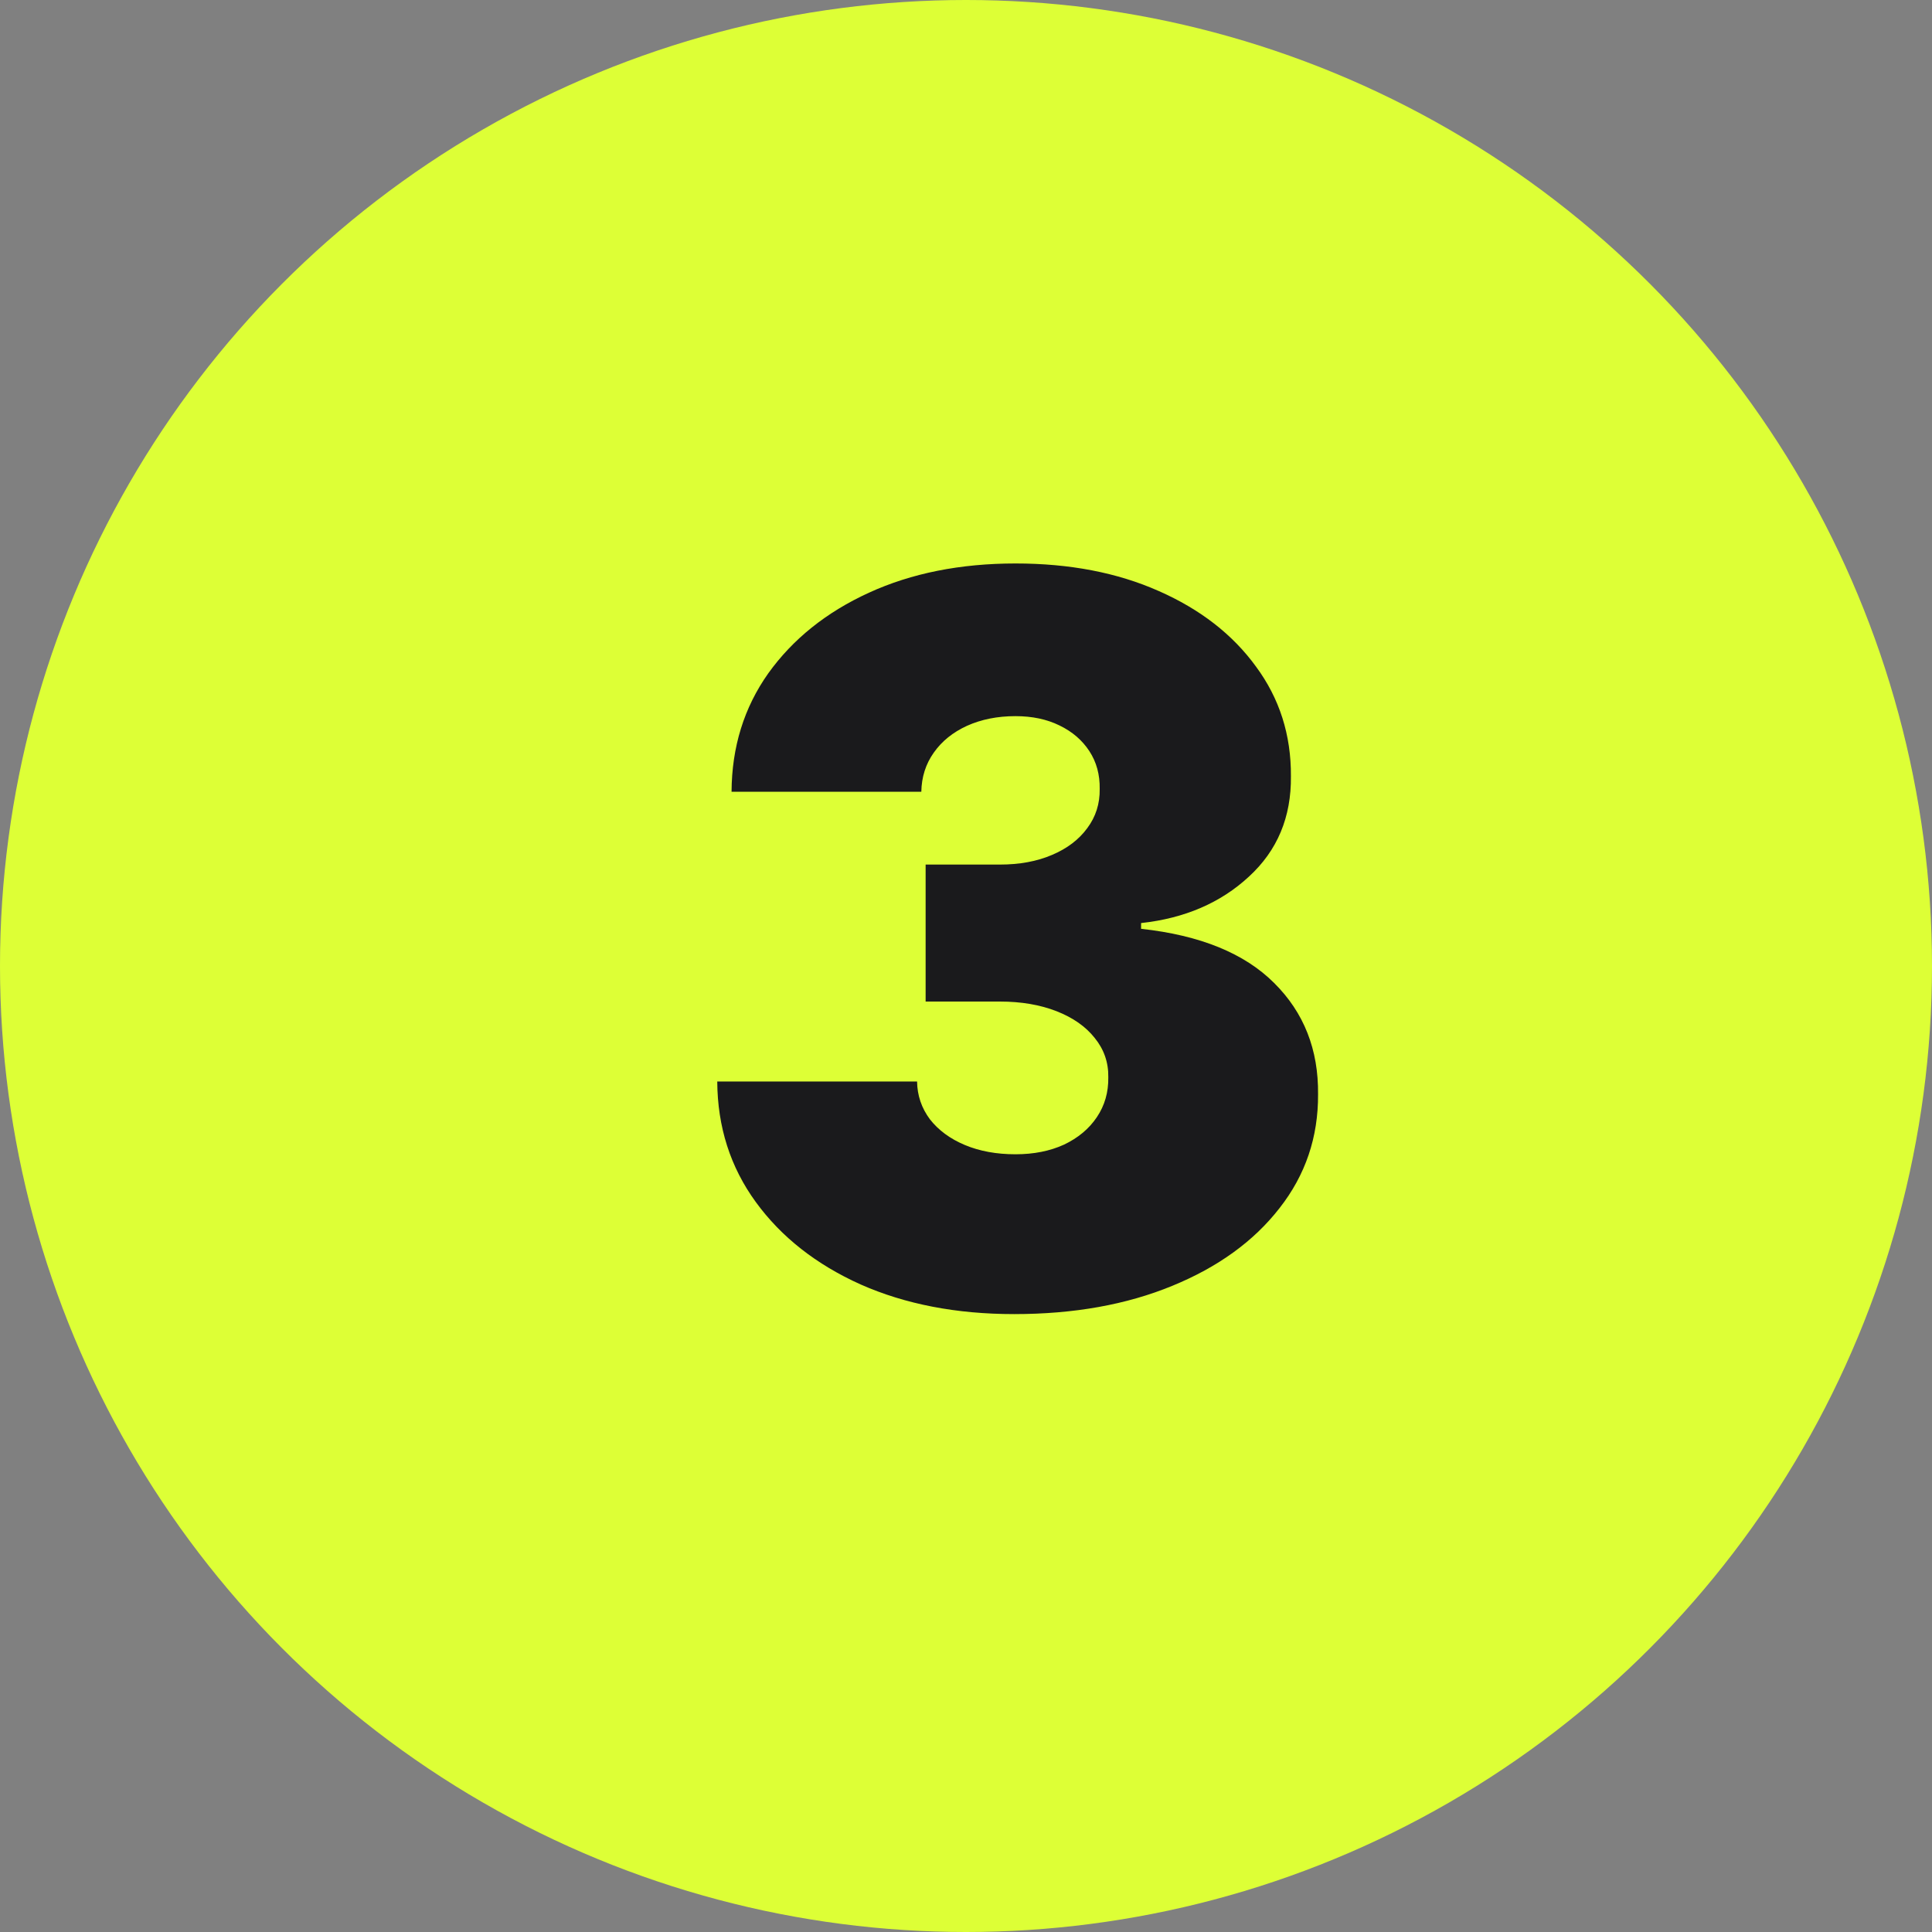
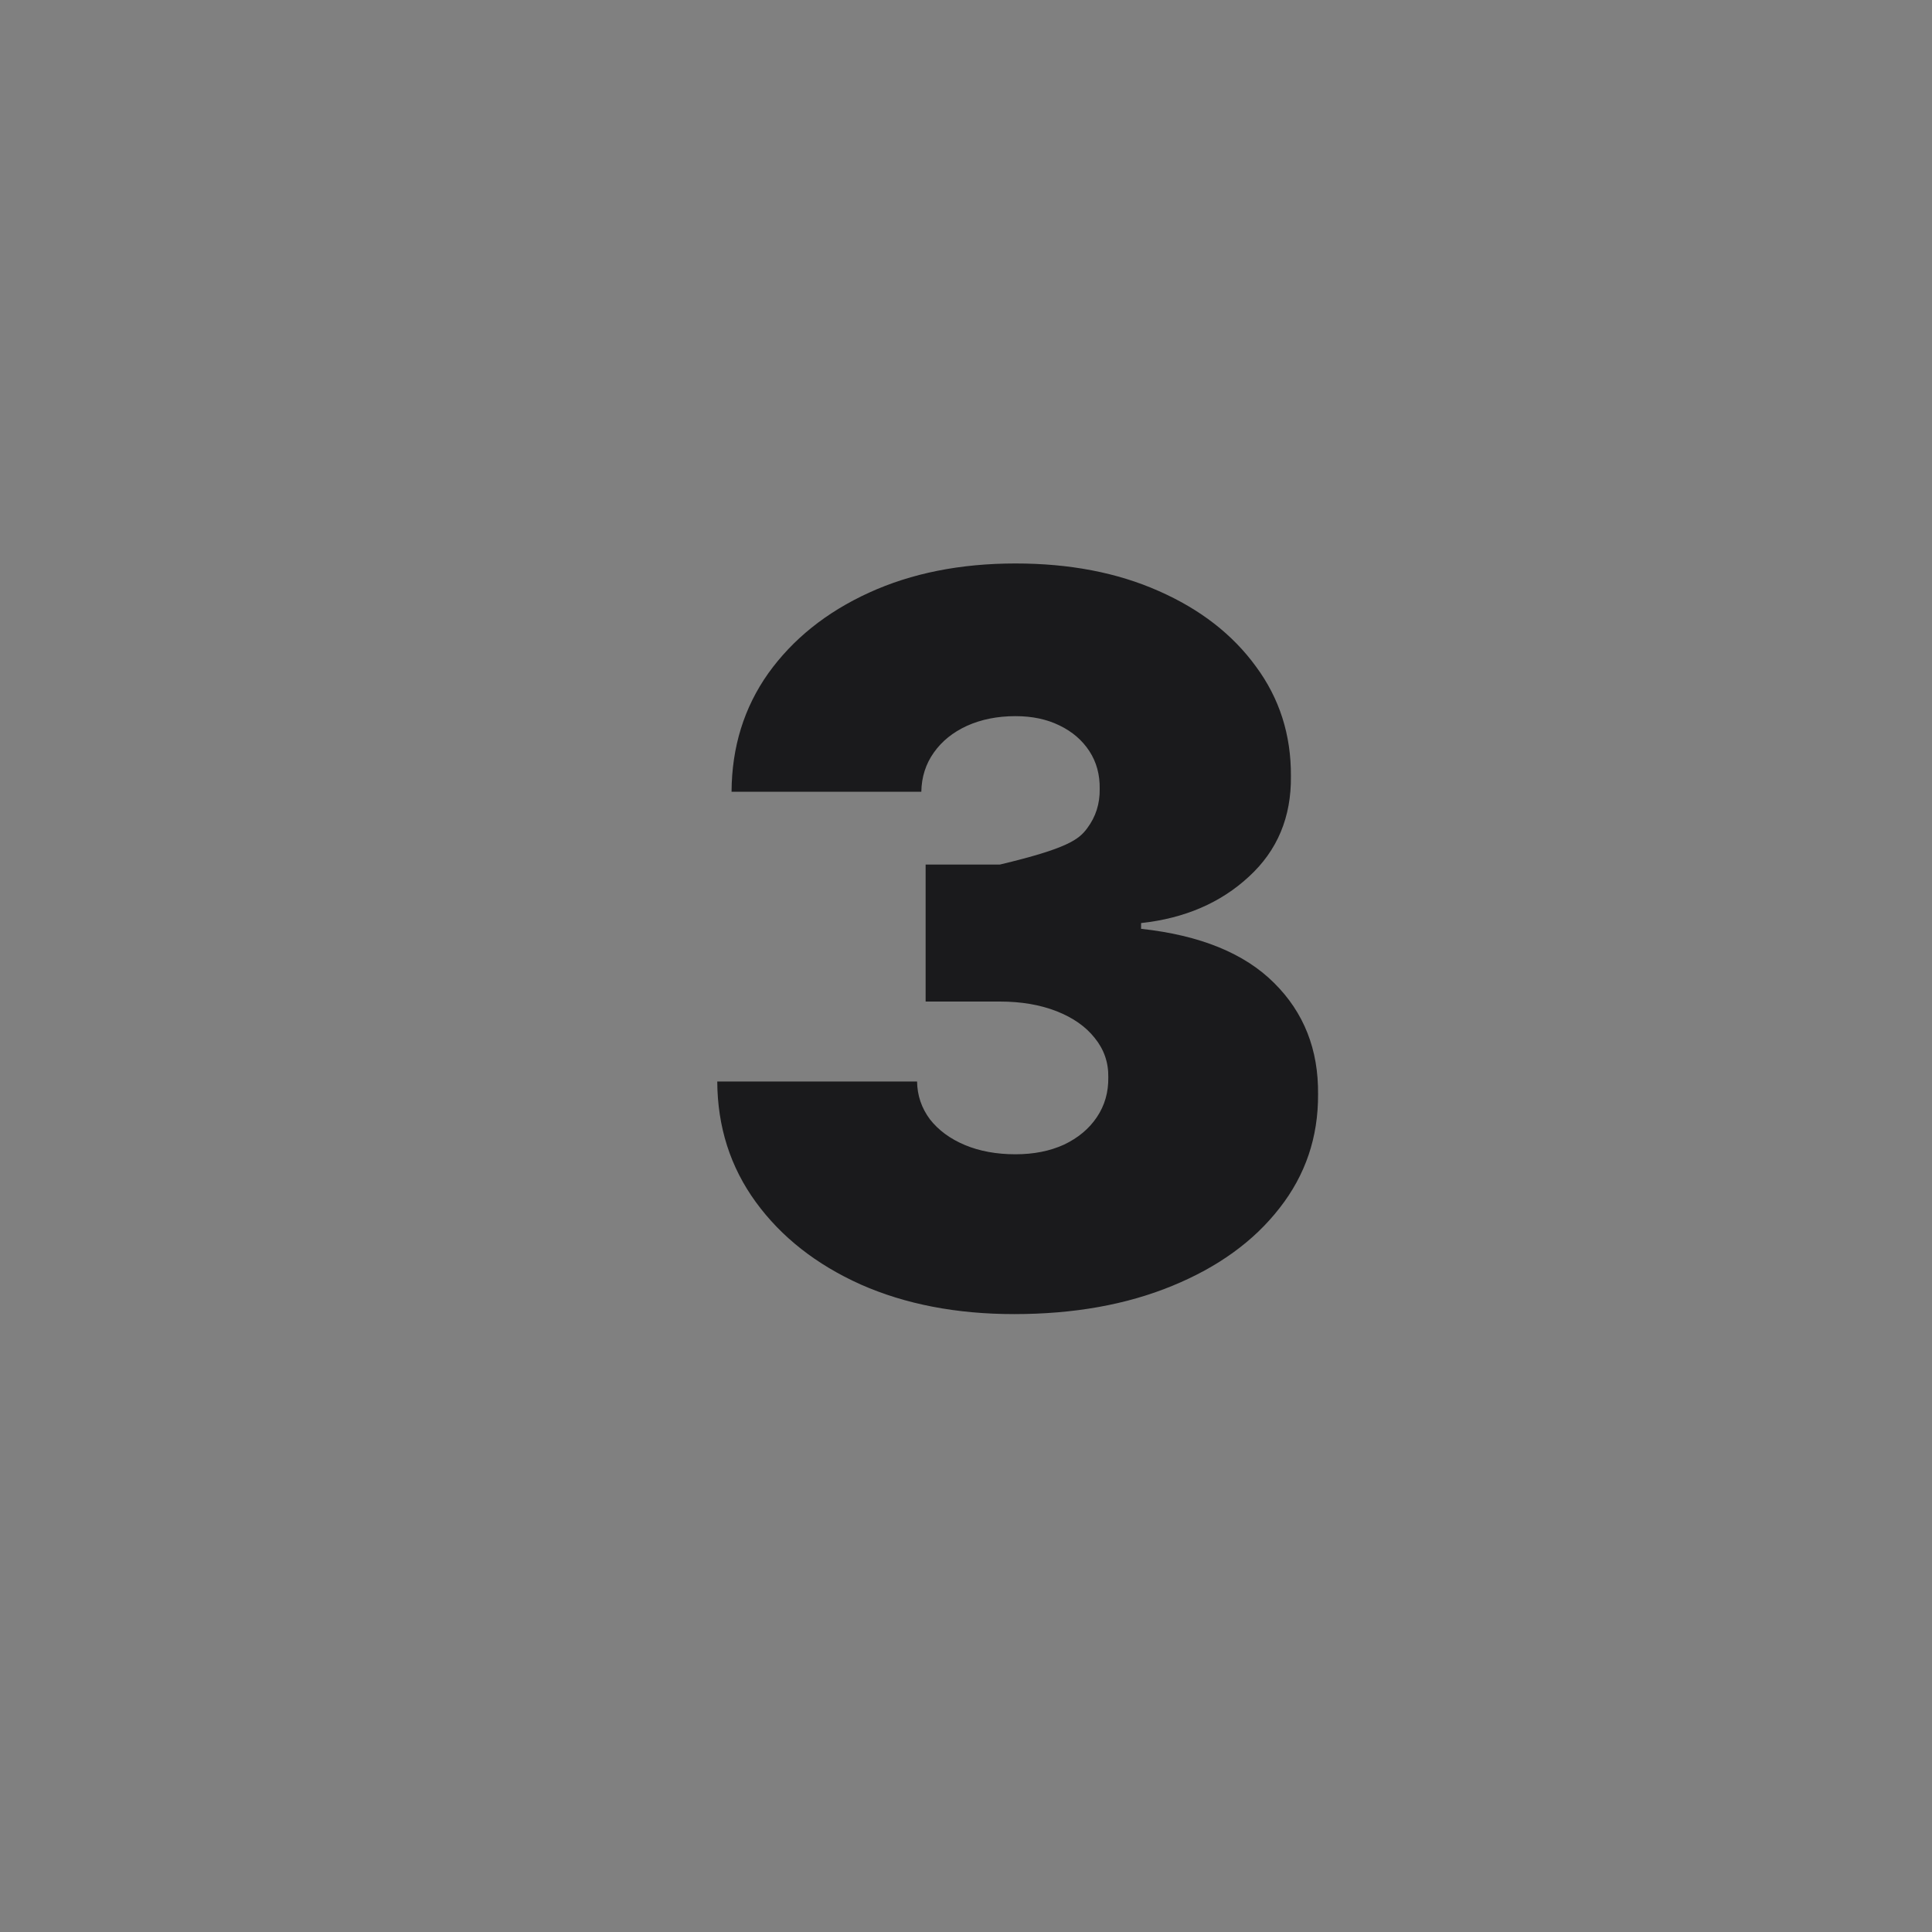
<svg xmlns="http://www.w3.org/2000/svg" width="40" height="40" viewBox="0 0 40 40" fill="none">
  <rect x="0" y="0" width="40" height="40" fill="#808080" stroke="none" />
-   <circle cx="20" cy="20" r="20" fill="#DDFF36" />
-   <path d="M20.996 27.207C19.804 27.207 18.745 27.003 17.82 26.594C16.899 26.18 16.175 25.611 15.648 24.887C15.121 24.164 14.855 23.331 14.85 22.391H18.987C18.991 22.681 19.08 22.942 19.253 23.174C19.43 23.4 19.671 23.578 19.976 23.706C20.282 23.834 20.631 23.898 21.025 23.898C21.404 23.898 21.739 23.831 22.03 23.698C22.32 23.56 22.547 23.371 22.709 23.13C22.872 22.888 22.951 22.613 22.946 22.302C22.951 21.997 22.857 21.726 22.665 21.49C22.478 21.253 22.214 21.069 21.875 20.936C21.535 20.803 21.143 20.736 20.7 20.736H19.164V17.9H20.7C21.109 17.9 21.468 17.834 21.779 17.701C22.094 17.568 22.337 17.383 22.51 17.147C22.687 16.91 22.773 16.639 22.768 16.334C22.773 16.039 22.702 15.778 22.554 15.551C22.406 15.325 22.2 15.147 21.934 15.019C21.673 14.891 21.37 14.827 21.025 14.827C20.651 14.827 20.316 14.894 20.021 15.027C19.73 15.16 19.501 15.344 19.334 15.581C19.166 15.817 19.08 16.088 19.075 16.393H15.146C15.151 15.467 15.404 14.65 15.906 13.941C16.414 13.232 17.108 12.675 17.989 12.272C18.871 11.868 19.883 11.666 21.025 11.666C22.143 11.666 23.13 11.855 23.987 12.235C24.849 12.614 25.521 13.136 26.004 13.801C26.491 14.46 26.732 15.216 26.727 16.068C26.737 16.915 26.447 17.61 25.856 18.151C25.27 18.693 24.526 19.013 23.625 19.111V19.23C24.846 19.363 25.765 19.737 26.38 20.352C26.996 20.963 27.299 21.731 27.289 22.657C27.294 23.543 27.028 24.329 26.491 25.013C25.959 25.698 25.218 26.234 24.268 26.623C23.322 27.012 22.232 27.207 20.996 27.207Z" fill="#1A1A1C" />
+   <path d="M20.996 27.207C19.804 27.207 18.745 27.003 17.82 26.594C16.899 26.18 16.175 25.611 15.648 24.887C15.121 24.164 14.855 23.331 14.85 22.391H18.987C18.991 22.681 19.08 22.942 19.253 23.174C19.43 23.4 19.671 23.578 19.976 23.706C20.282 23.834 20.631 23.898 21.025 23.898C21.404 23.898 21.739 23.831 22.03 23.698C22.32 23.56 22.547 23.371 22.709 23.13C22.872 22.888 22.951 22.613 22.946 22.302C22.951 21.997 22.857 21.726 22.665 21.49C22.478 21.253 22.214 21.069 21.875 20.936C21.535 20.803 21.143 20.736 20.7 20.736H19.164V17.9H20.7C22.094 17.568 22.337 17.383 22.51 17.147C22.687 16.91 22.773 16.639 22.768 16.334C22.773 16.039 22.702 15.778 22.554 15.551C22.406 15.325 22.2 15.147 21.934 15.019C21.673 14.891 21.37 14.827 21.025 14.827C20.651 14.827 20.316 14.894 20.021 15.027C19.73 15.16 19.501 15.344 19.334 15.581C19.166 15.817 19.08 16.088 19.075 16.393H15.146C15.151 15.467 15.404 14.65 15.906 13.941C16.414 13.232 17.108 12.675 17.989 12.272C18.871 11.868 19.883 11.666 21.025 11.666C22.143 11.666 23.13 11.855 23.987 12.235C24.849 12.614 25.521 13.136 26.004 13.801C26.491 14.46 26.732 15.216 26.727 16.068C26.737 16.915 26.447 17.61 25.856 18.151C25.27 18.693 24.526 19.013 23.625 19.111V19.23C24.846 19.363 25.765 19.737 26.38 20.352C26.996 20.963 27.299 21.731 27.289 22.657C27.294 23.543 27.028 24.329 26.491 25.013C25.959 25.698 25.218 26.234 24.268 26.623C23.322 27.012 22.232 27.207 20.996 27.207Z" fill="#1A1A1C" />
</svg>